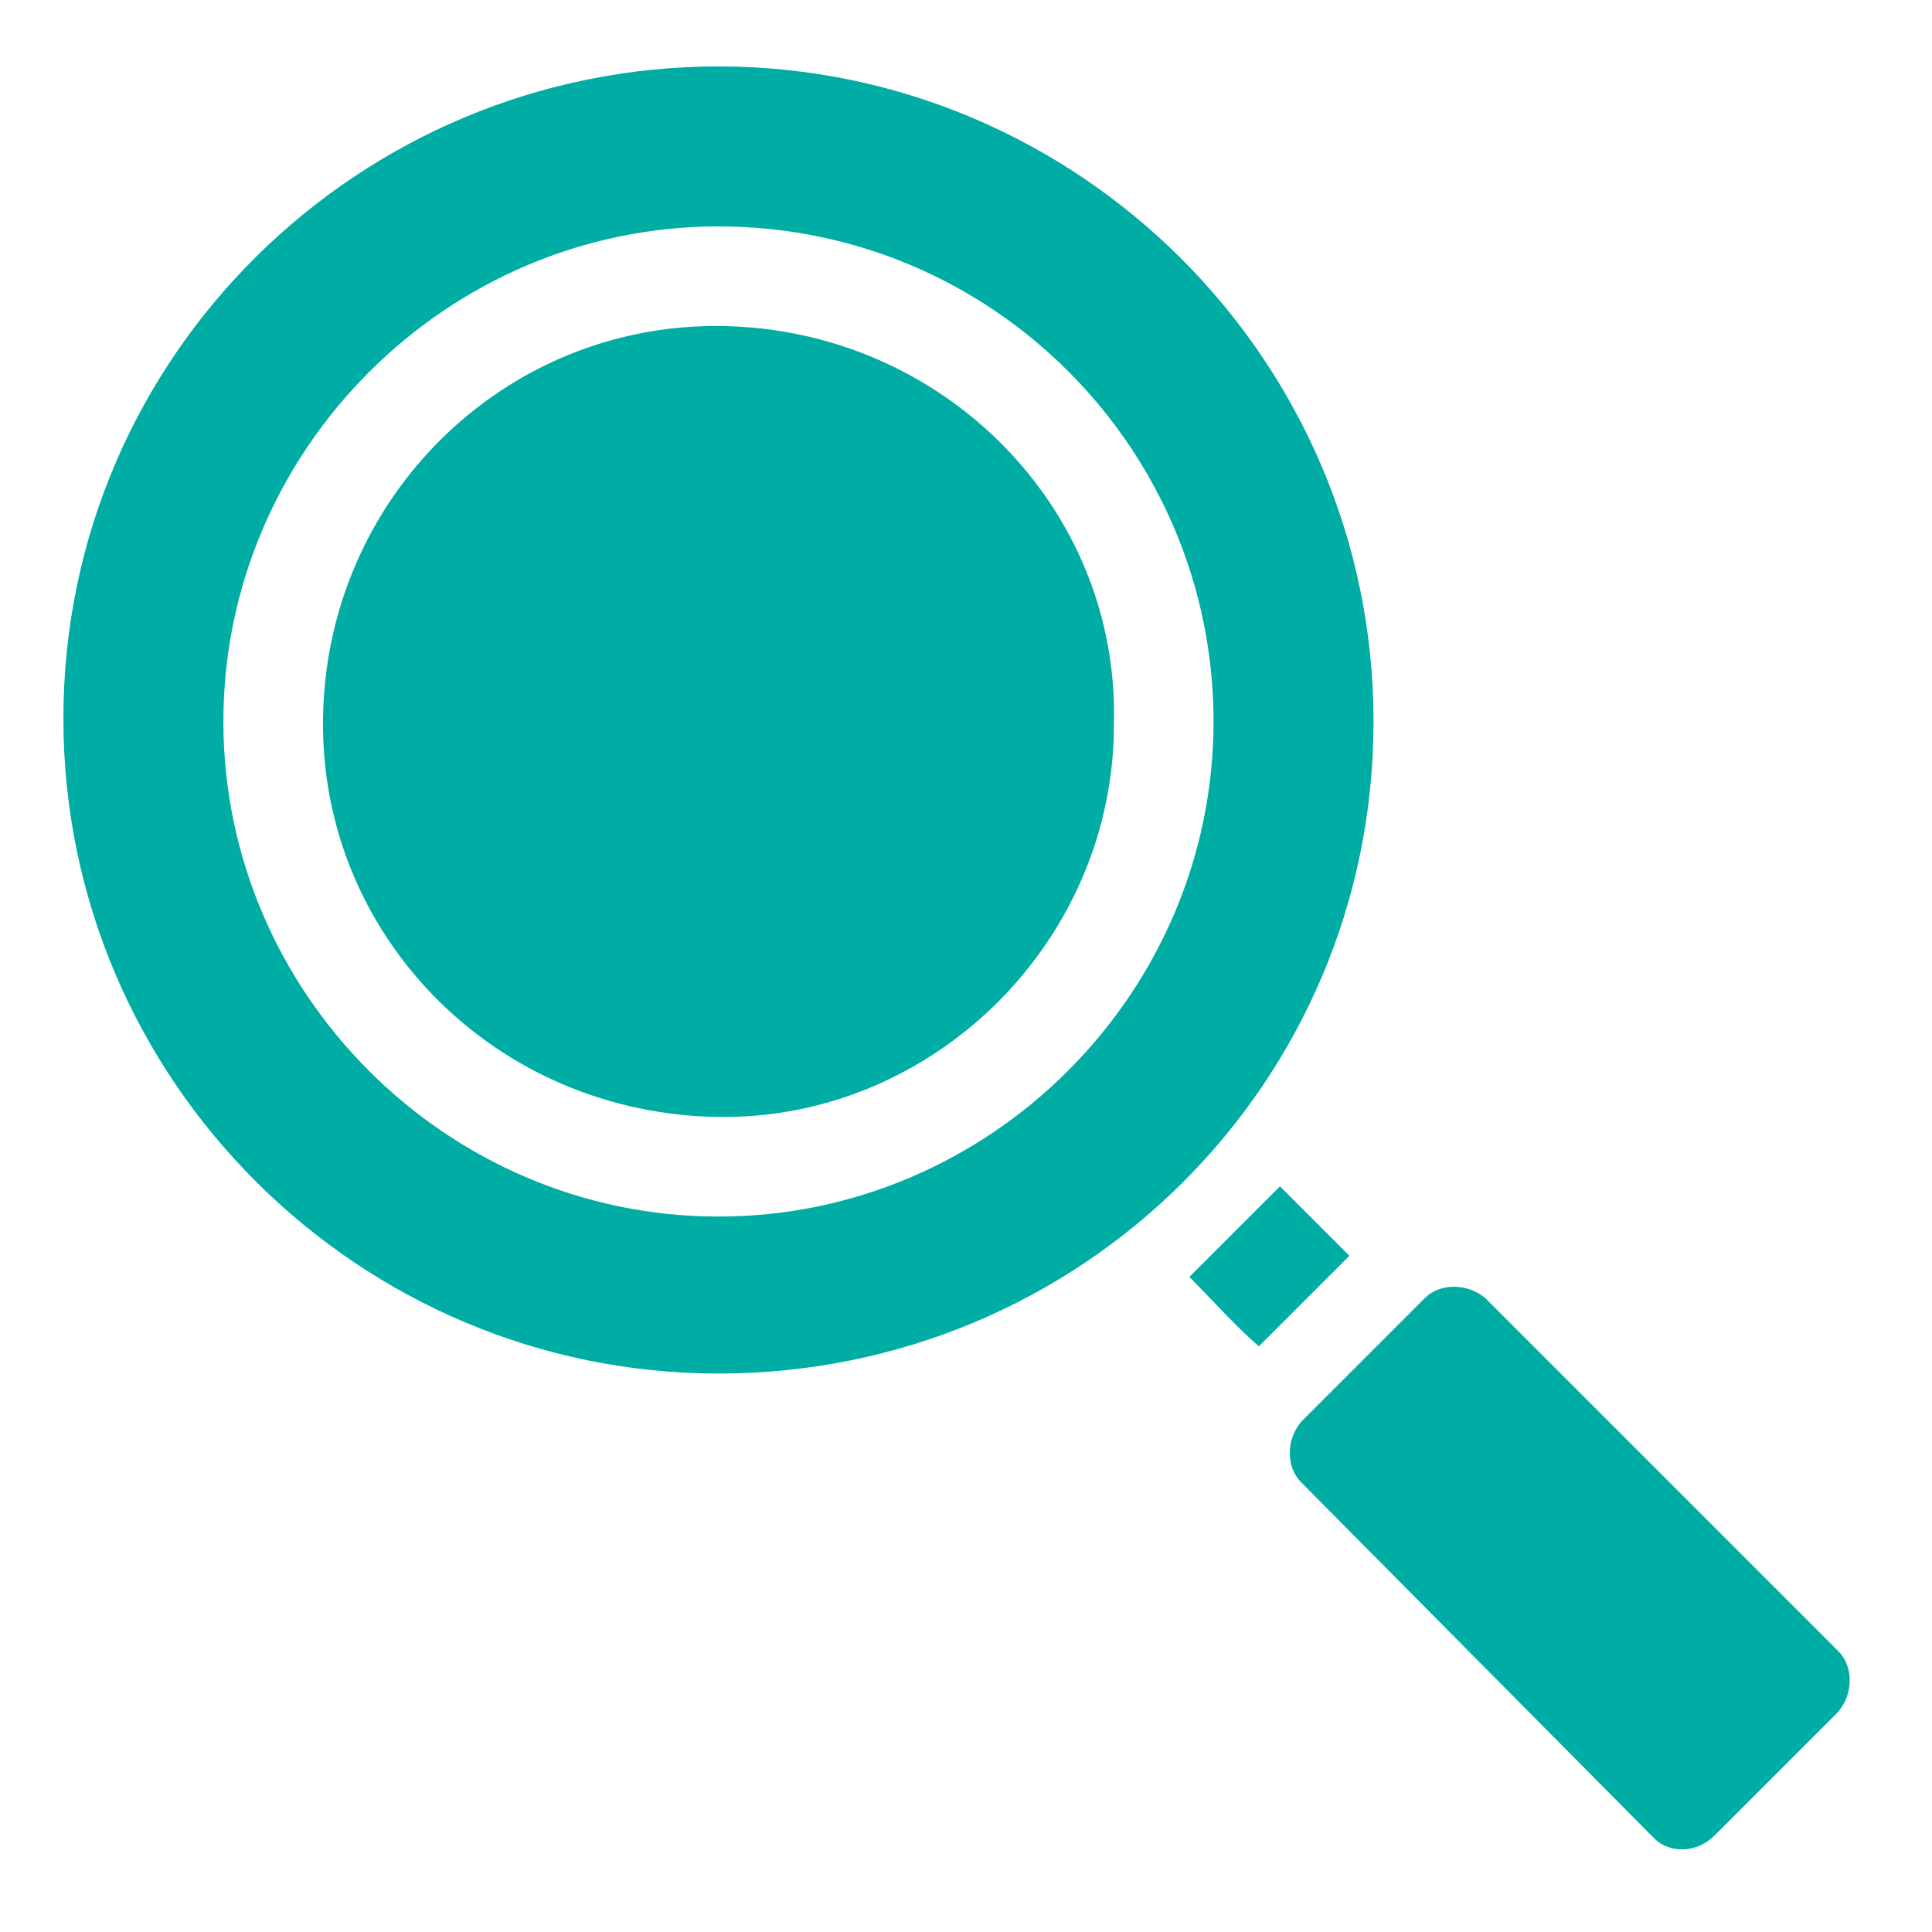
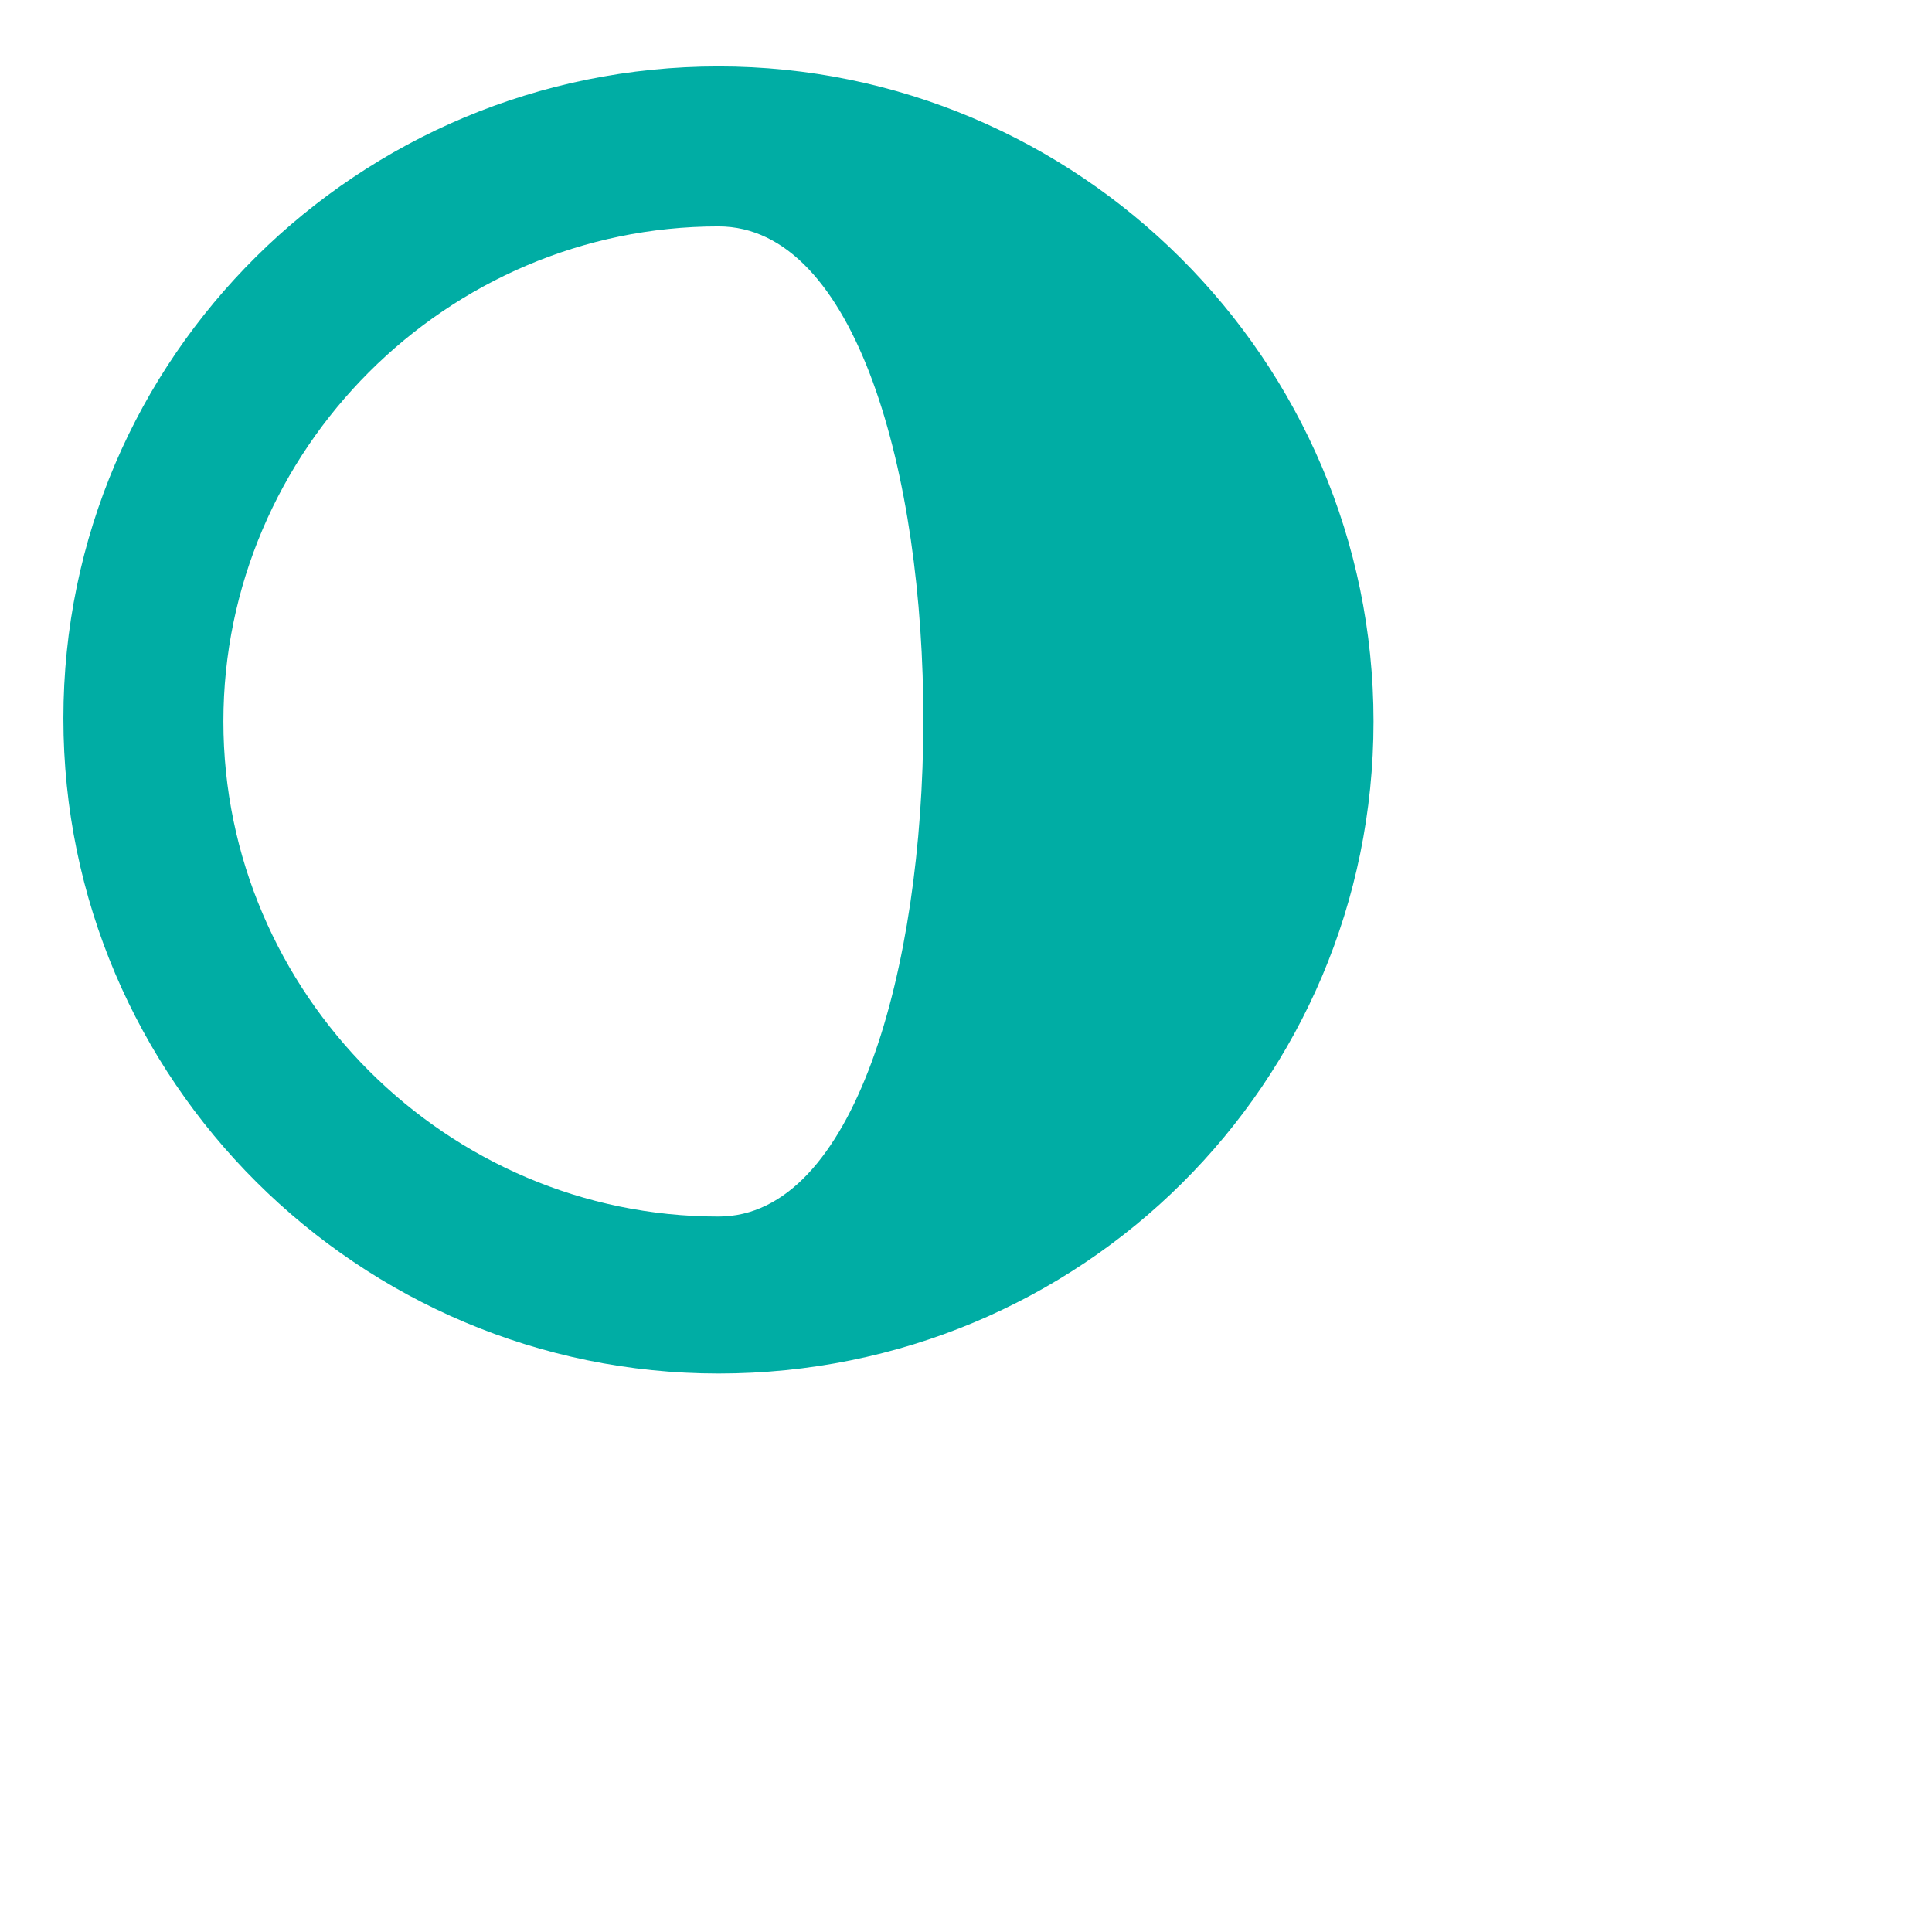
<svg xmlns="http://www.w3.org/2000/svg" version="1.1" id="line_copy" x="0px" y="0px" viewBox="0 0 64 64" style="enable-background:new 0 0 64 64;" xml:space="preserve">
  <style type="text/css">
	.st0{fill:#00ADA4;}
</style>
  <g>
-     <path class="st0" d="M39.4,42.3c1-1,2-2,3-3c0.7,0.7,1.5,1.5,2.3,2.3c-1,1-2,2-3,3C40.9,43.9,40.1,43,39.4,42.3z" />
-     <path class="st0" d="M23.8,37c-7.4-0.1-13.2-6-13.1-13.2c0.1-7.3,6-13.1,13.2-13c7.3,0.1,13.2,6,13,13.2   C36.9,31.2,30.9,37.1,23.8,37z" />
    <g>
-       <path class="st0" d="M23.8,45.5c-11.9,0-21.7-9.7-21.7-21.7S11.9,2.2,23.8,2.2c11.9,0,21.7,9.7,21.7,21.7S35.8,45.5,23.8,45.5z     M23.8,7.5c-9,0-16.4,7.4-16.4,16.4s7.4,16.4,16.4,16.4s16.4-7.4,16.4-16.4S32.9,7.5,23.8,7.5z" />
+       <path class="st0" d="M23.8,45.5c-11.9,0-21.7-9.7-21.7-21.7S11.9,2.2,23.8,2.2c11.9,0,21.7,9.7,21.7,21.7S35.8,45.5,23.8,45.5z     M23.8,7.5c-9,0-16.4,7.4-16.4,16.4s7.4,16.4,16.4,16.4S32.9,7.5,23.8,7.5z" />
    </g>
-     <path class="st0" d="M54.8,60.9L43.1,49.1c-0.5-0.5-0.5-1.4,0-2l4.1-4.1c0.5-0.5,1.4-0.5,2,0l11.7,11.7c0.5,0.5,0.5,1.4,0,2   l-4.1,4.1C56.2,61.4,55.3,61.4,54.8,60.9z" />
  </g>
</svg>